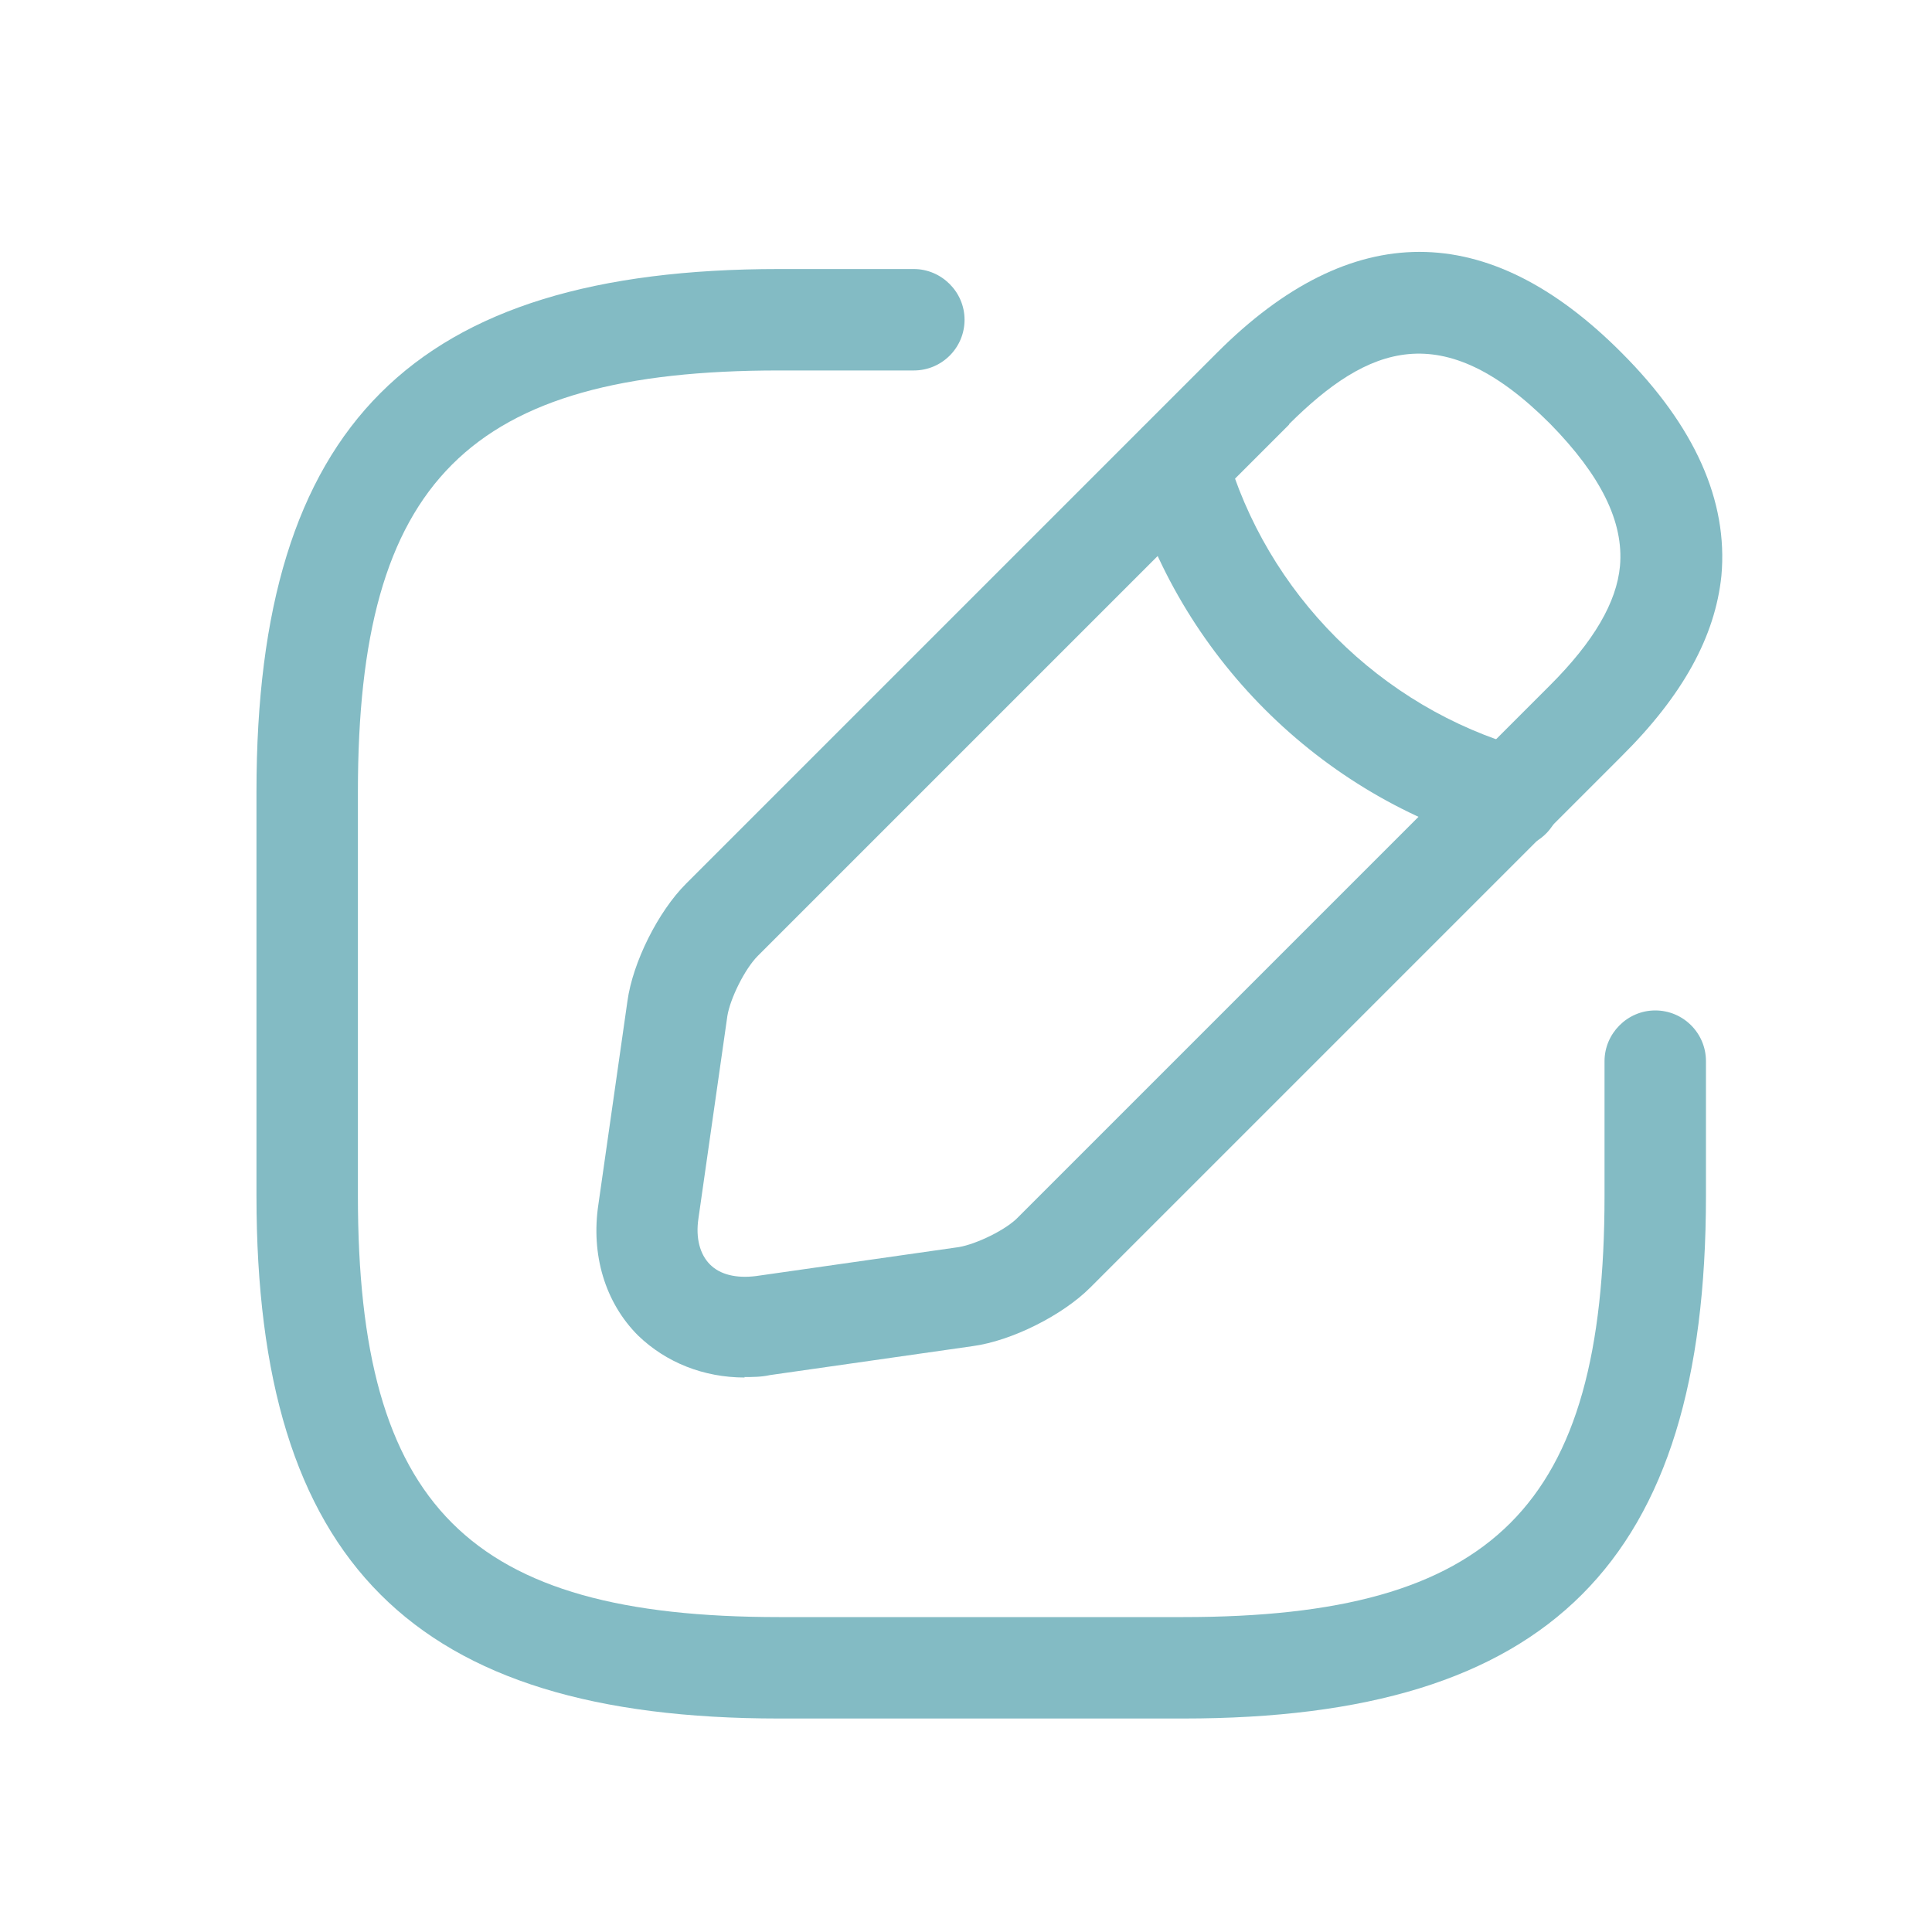
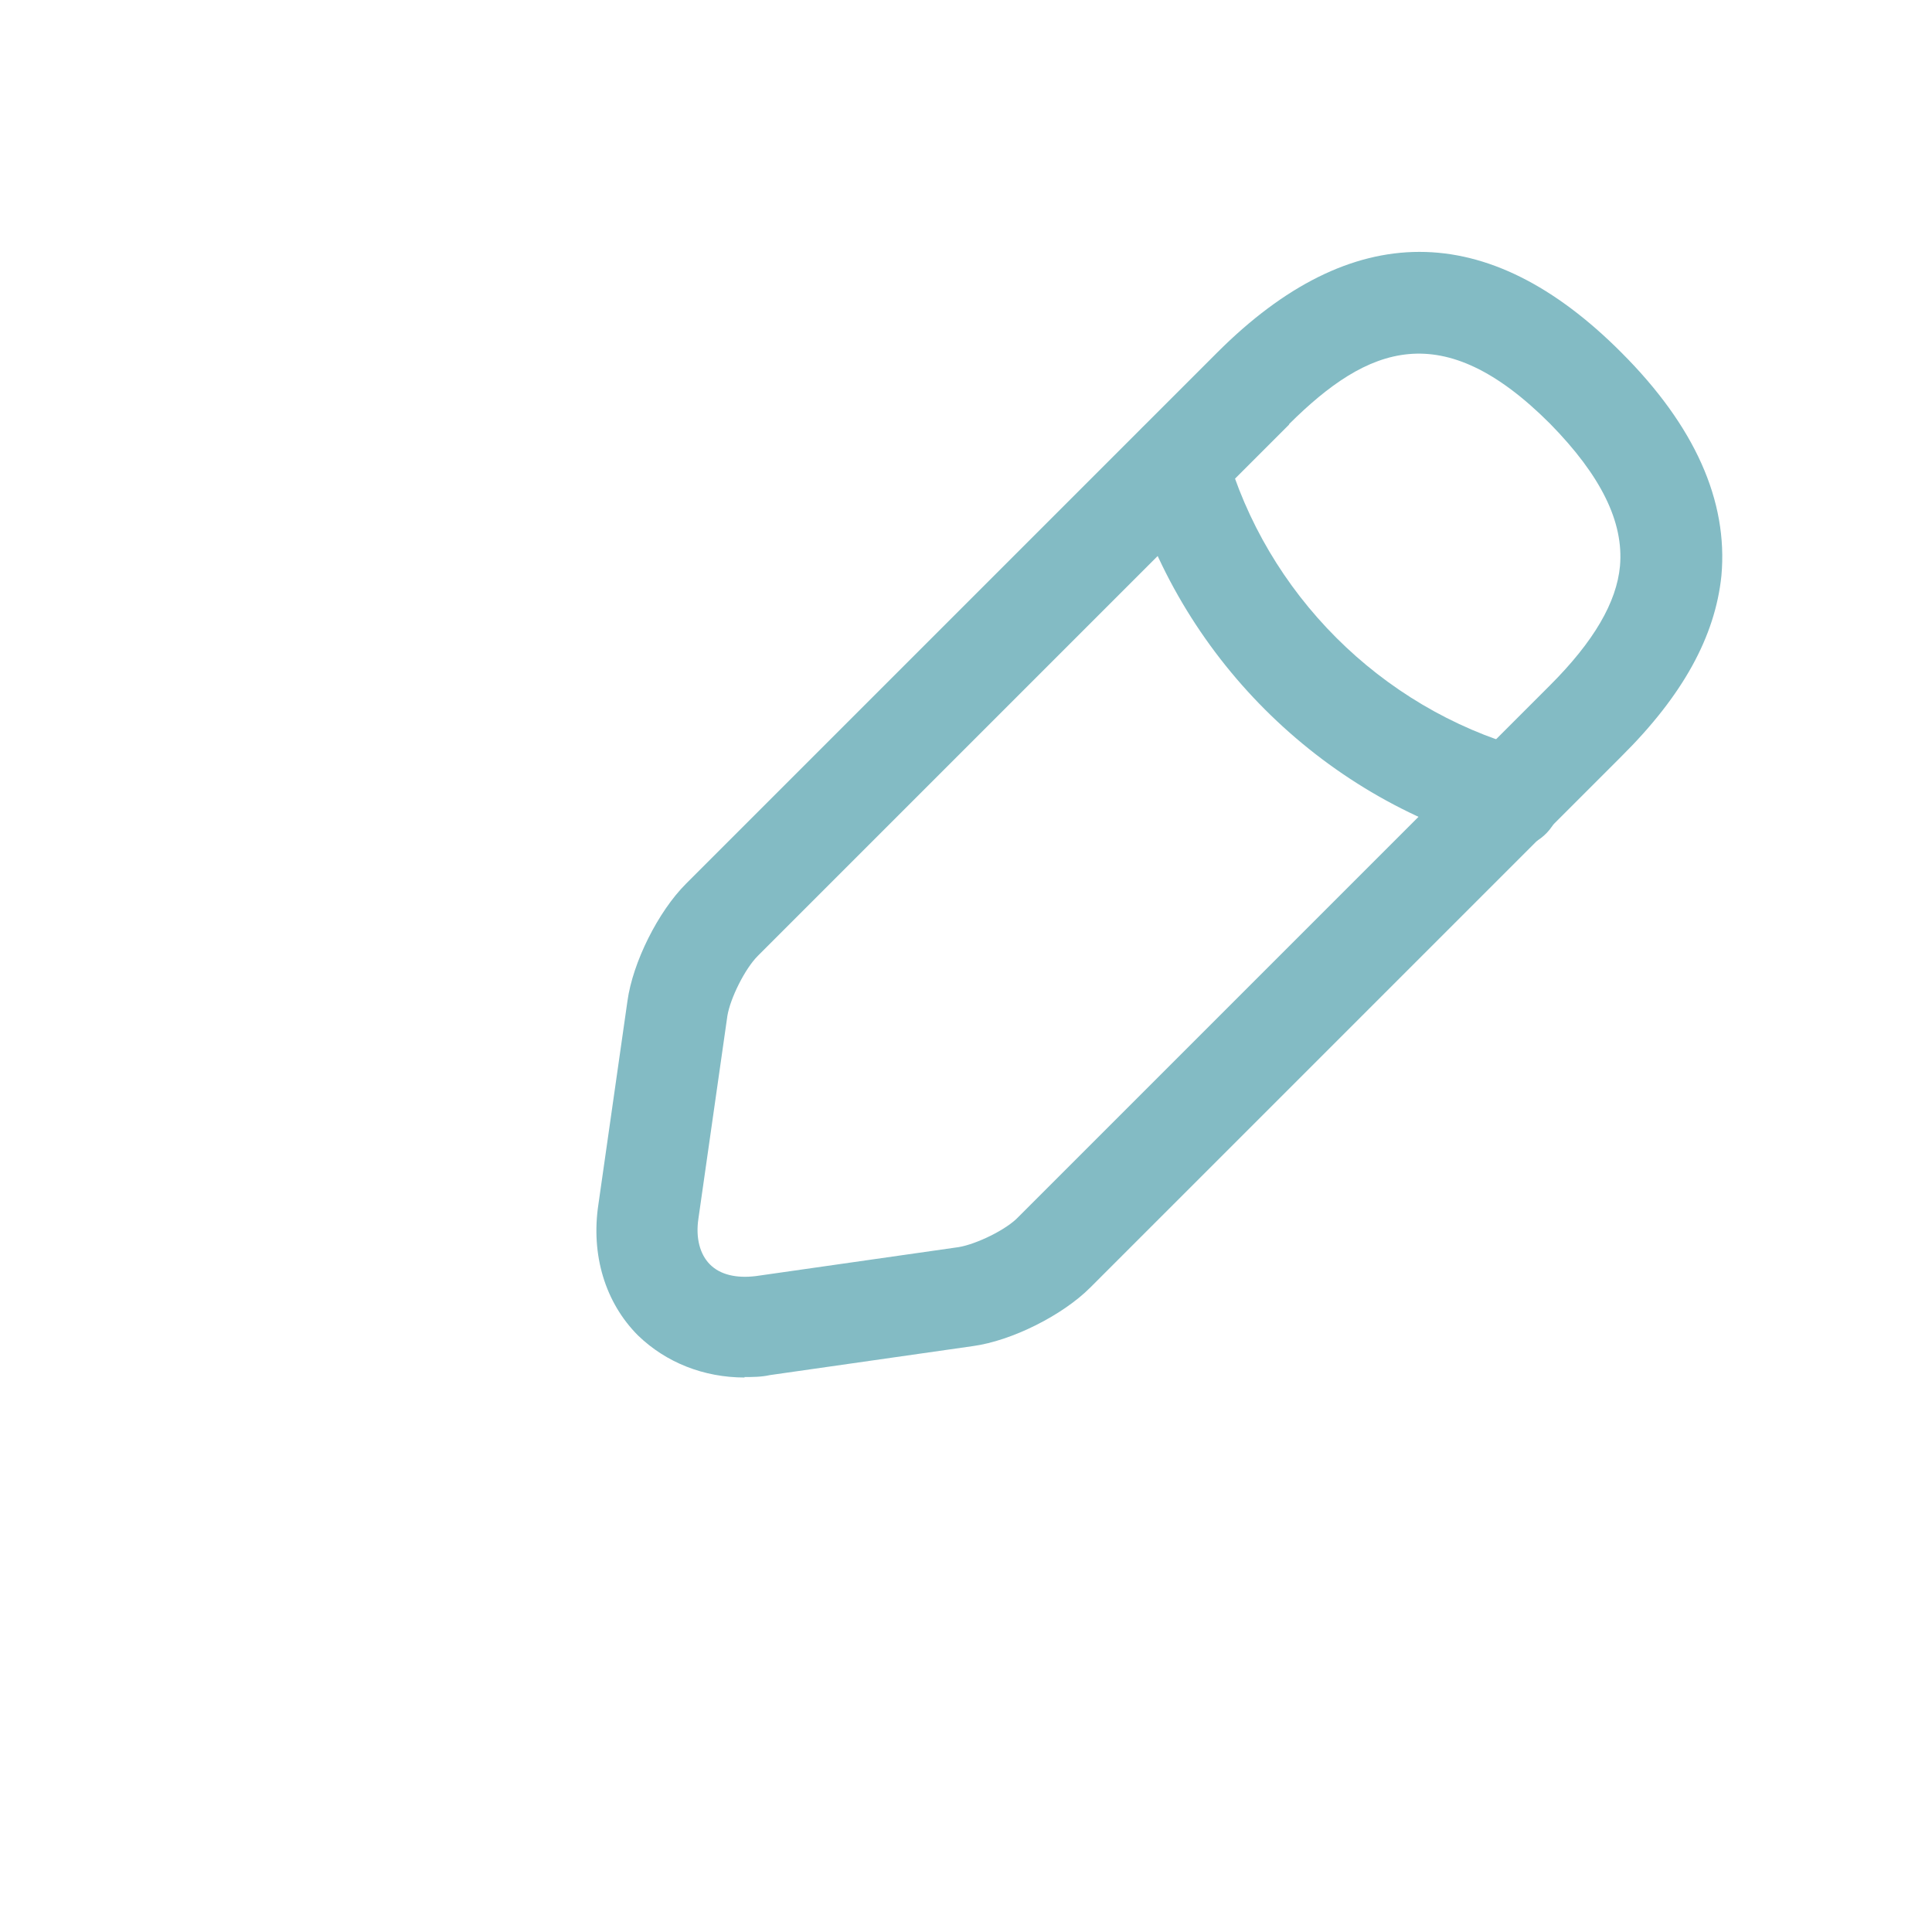
<svg xmlns="http://www.w3.org/2000/svg" viewBox="0 0 40 40" version="1.1" id="Livello_1">
  <defs>
    <style>
      .st0 {
        fill: #83bbc4;
      }
    </style>
  </defs>
-   <path d="M24.5,35.58h-8.37c-7.58,0-10.82-3.24-10.82-10.82v-8.37c0-7.58,3.24-10.82,10.82-10.82h2.79c.57,0,1.05.47,1.05,1.05s-.47,1.05-1.05,1.05h-2.79c-6.43,0-8.72,2.29-8.72,8.72v8.37c0,6.43,2.29,8.72,8.72,8.72h8.37c6.43,0,8.72-2.29,8.72-8.72v-2.79c0-.57.47-1.05,1.05-1.05s1.05.47,1.05,1.05v2.79c0,7.58-3.24,10.82-10.82,10.82Z" class="st0" />
  <path d="M15.42,28.52c-.85,0-1.63-.31-2.21-.87-.68-.68-.98-1.67-.82-2.72l.6-4.2c.11-.81.64-1.86,1.21-2.43l11-11c2.78-2.78,5.6-2.78,8.37,0,1.52,1.52,2.21,3.07,2.07,4.62-.13,1.26-.8,2.48-2.07,3.74l-11,11c-.57.57-1.62,1.1-2.43,1.21l-4.2.6c-.18.04-.36.04-.53.04ZM26.69,8.79l-11,11c-.27.27-.57.88-.63,1.24l-.6,4.2c-.06.4.03.74.24.95.21.21.54.29.95.24l4.2-.6c.36-.06.99-.36,1.24-.63l11-11c.91-.91,1.38-1.72,1.45-2.47.08-.91-.39-1.87-1.45-2.95-2.23-2.23-3.77-1.61-5.4.01Z" class="st0" />
  <path d="M31.27,17.55c-.1,0-.2-.01-.28-.04-3.67-1.03-6.59-3.95-7.62-7.62-.15-.56.17-1.13.73-1.3.56-.15,1.13.17,1.28.73.84,2.97,3.2,5.33,6.17,6.17.56.15.88.74.73,1.3-.13.47-.54.77-1,.77Z" class="st0" />
</svg>